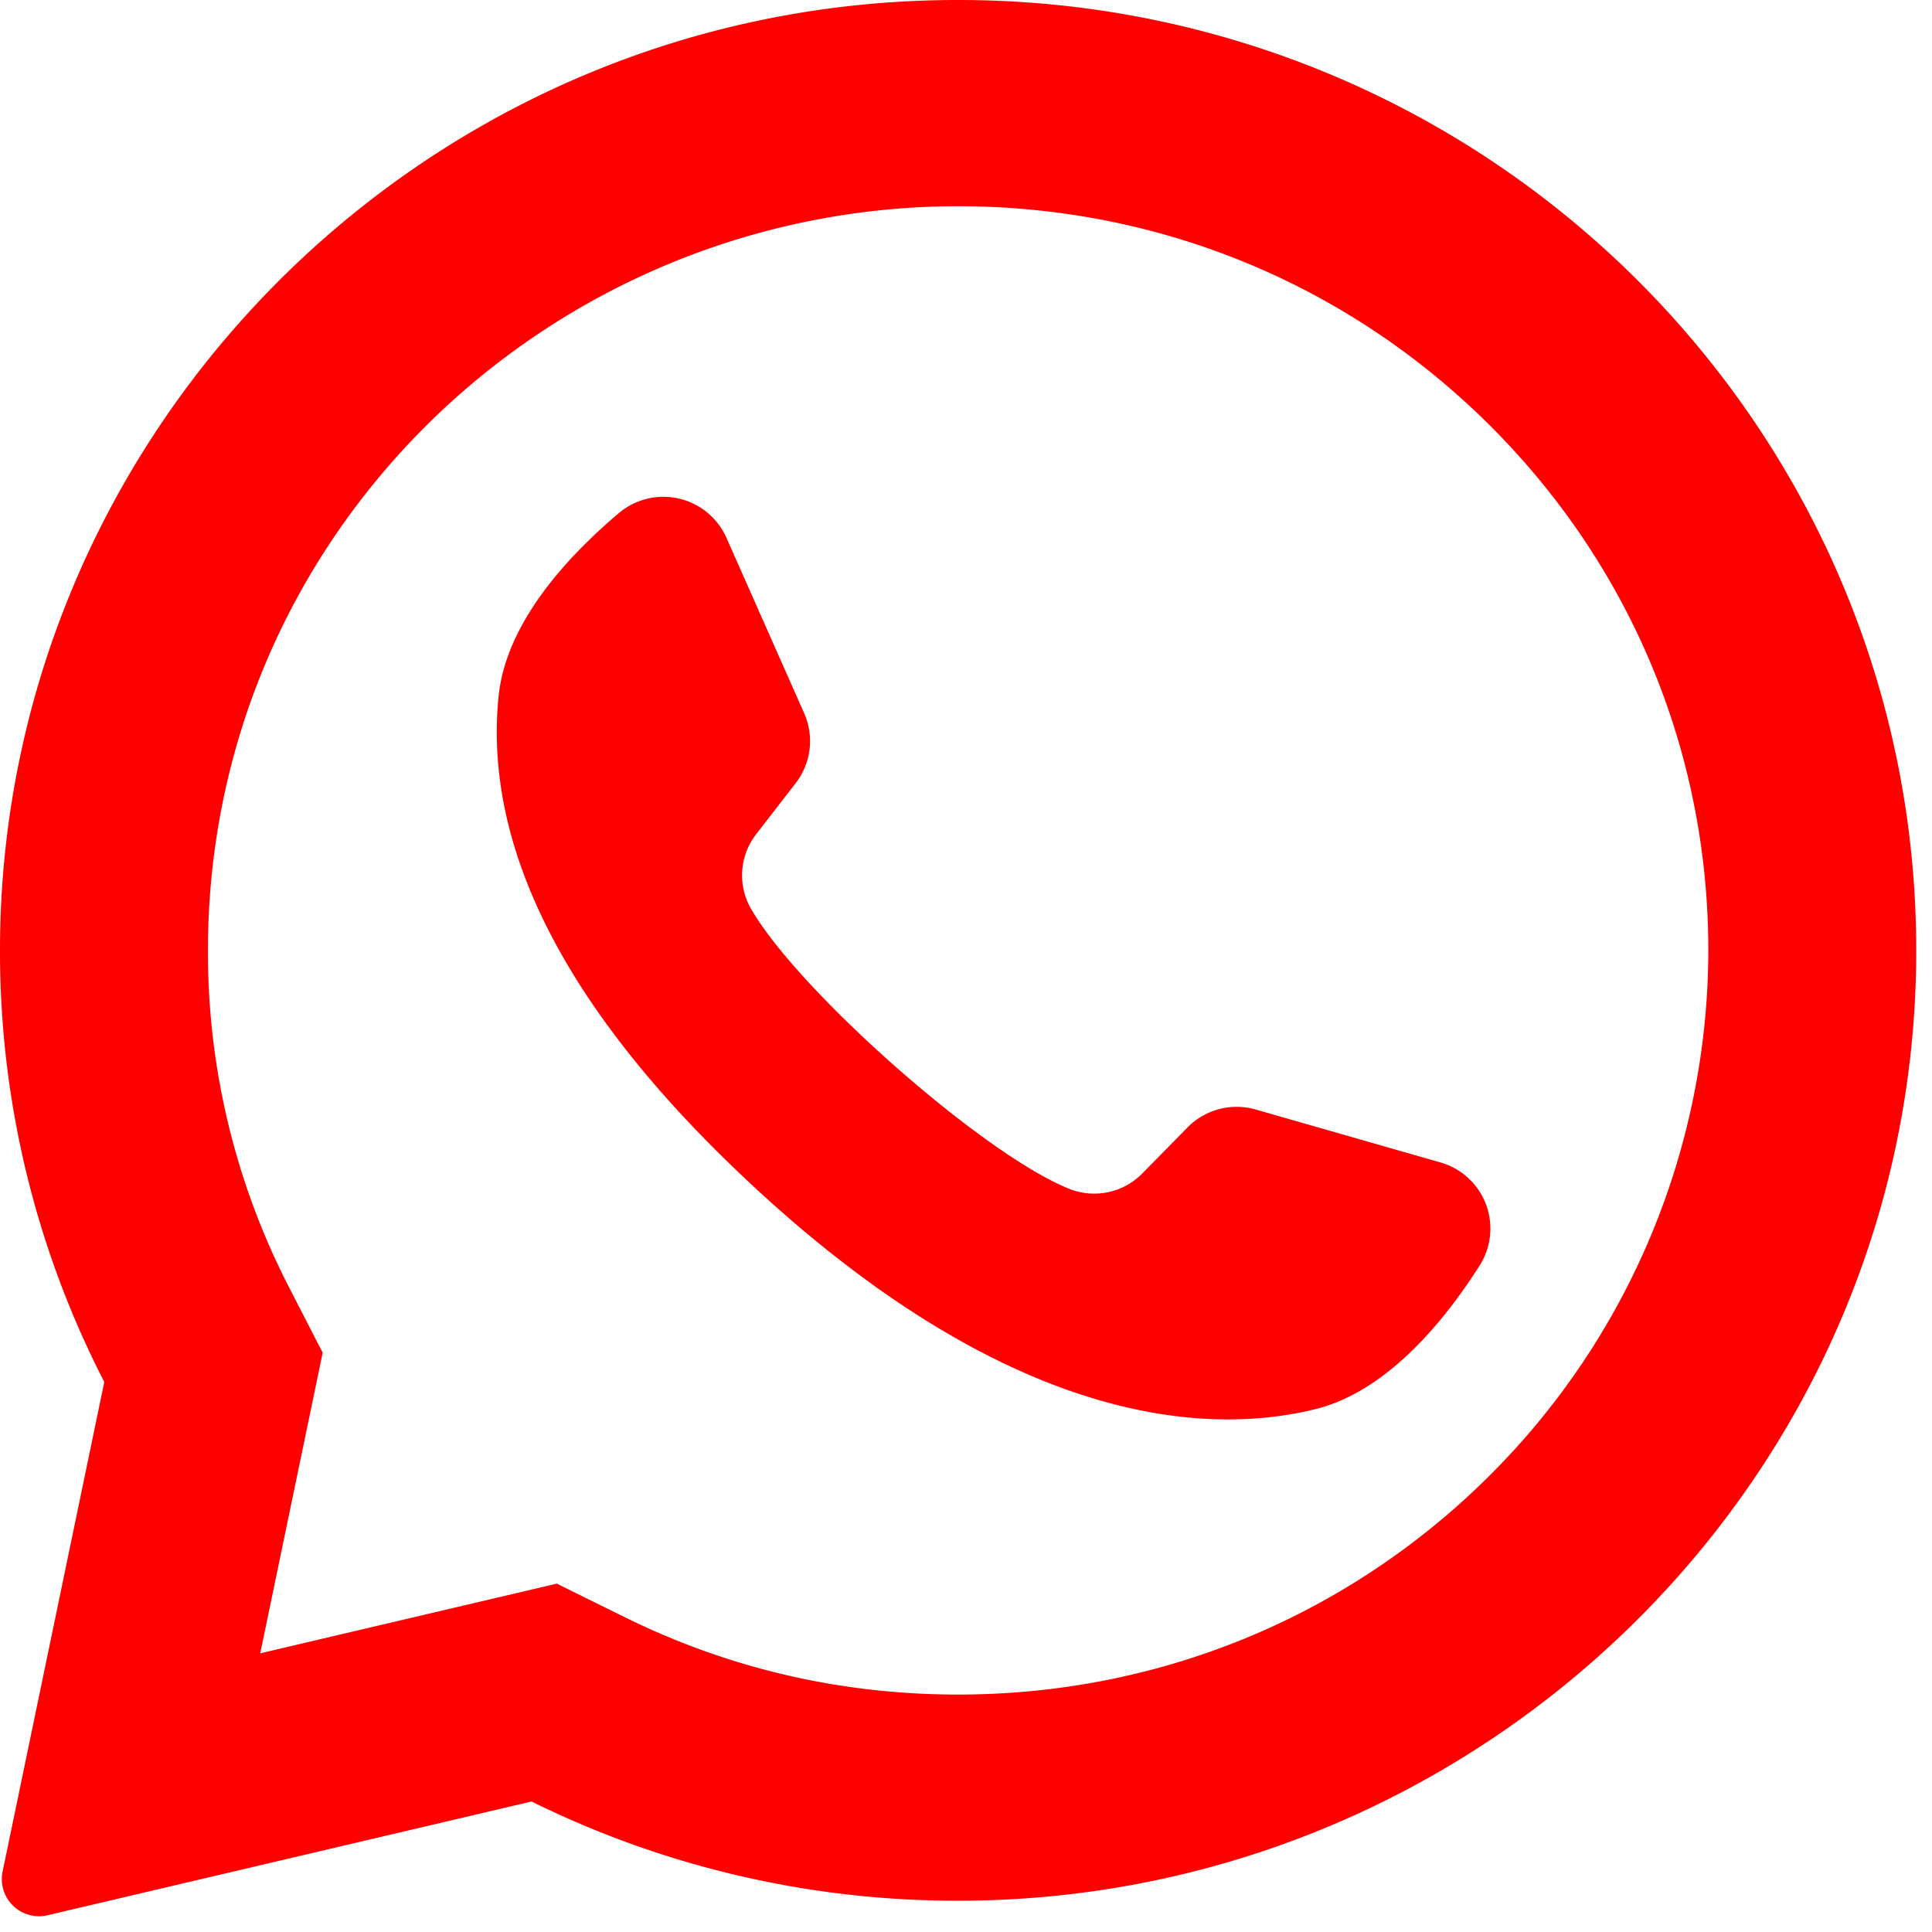
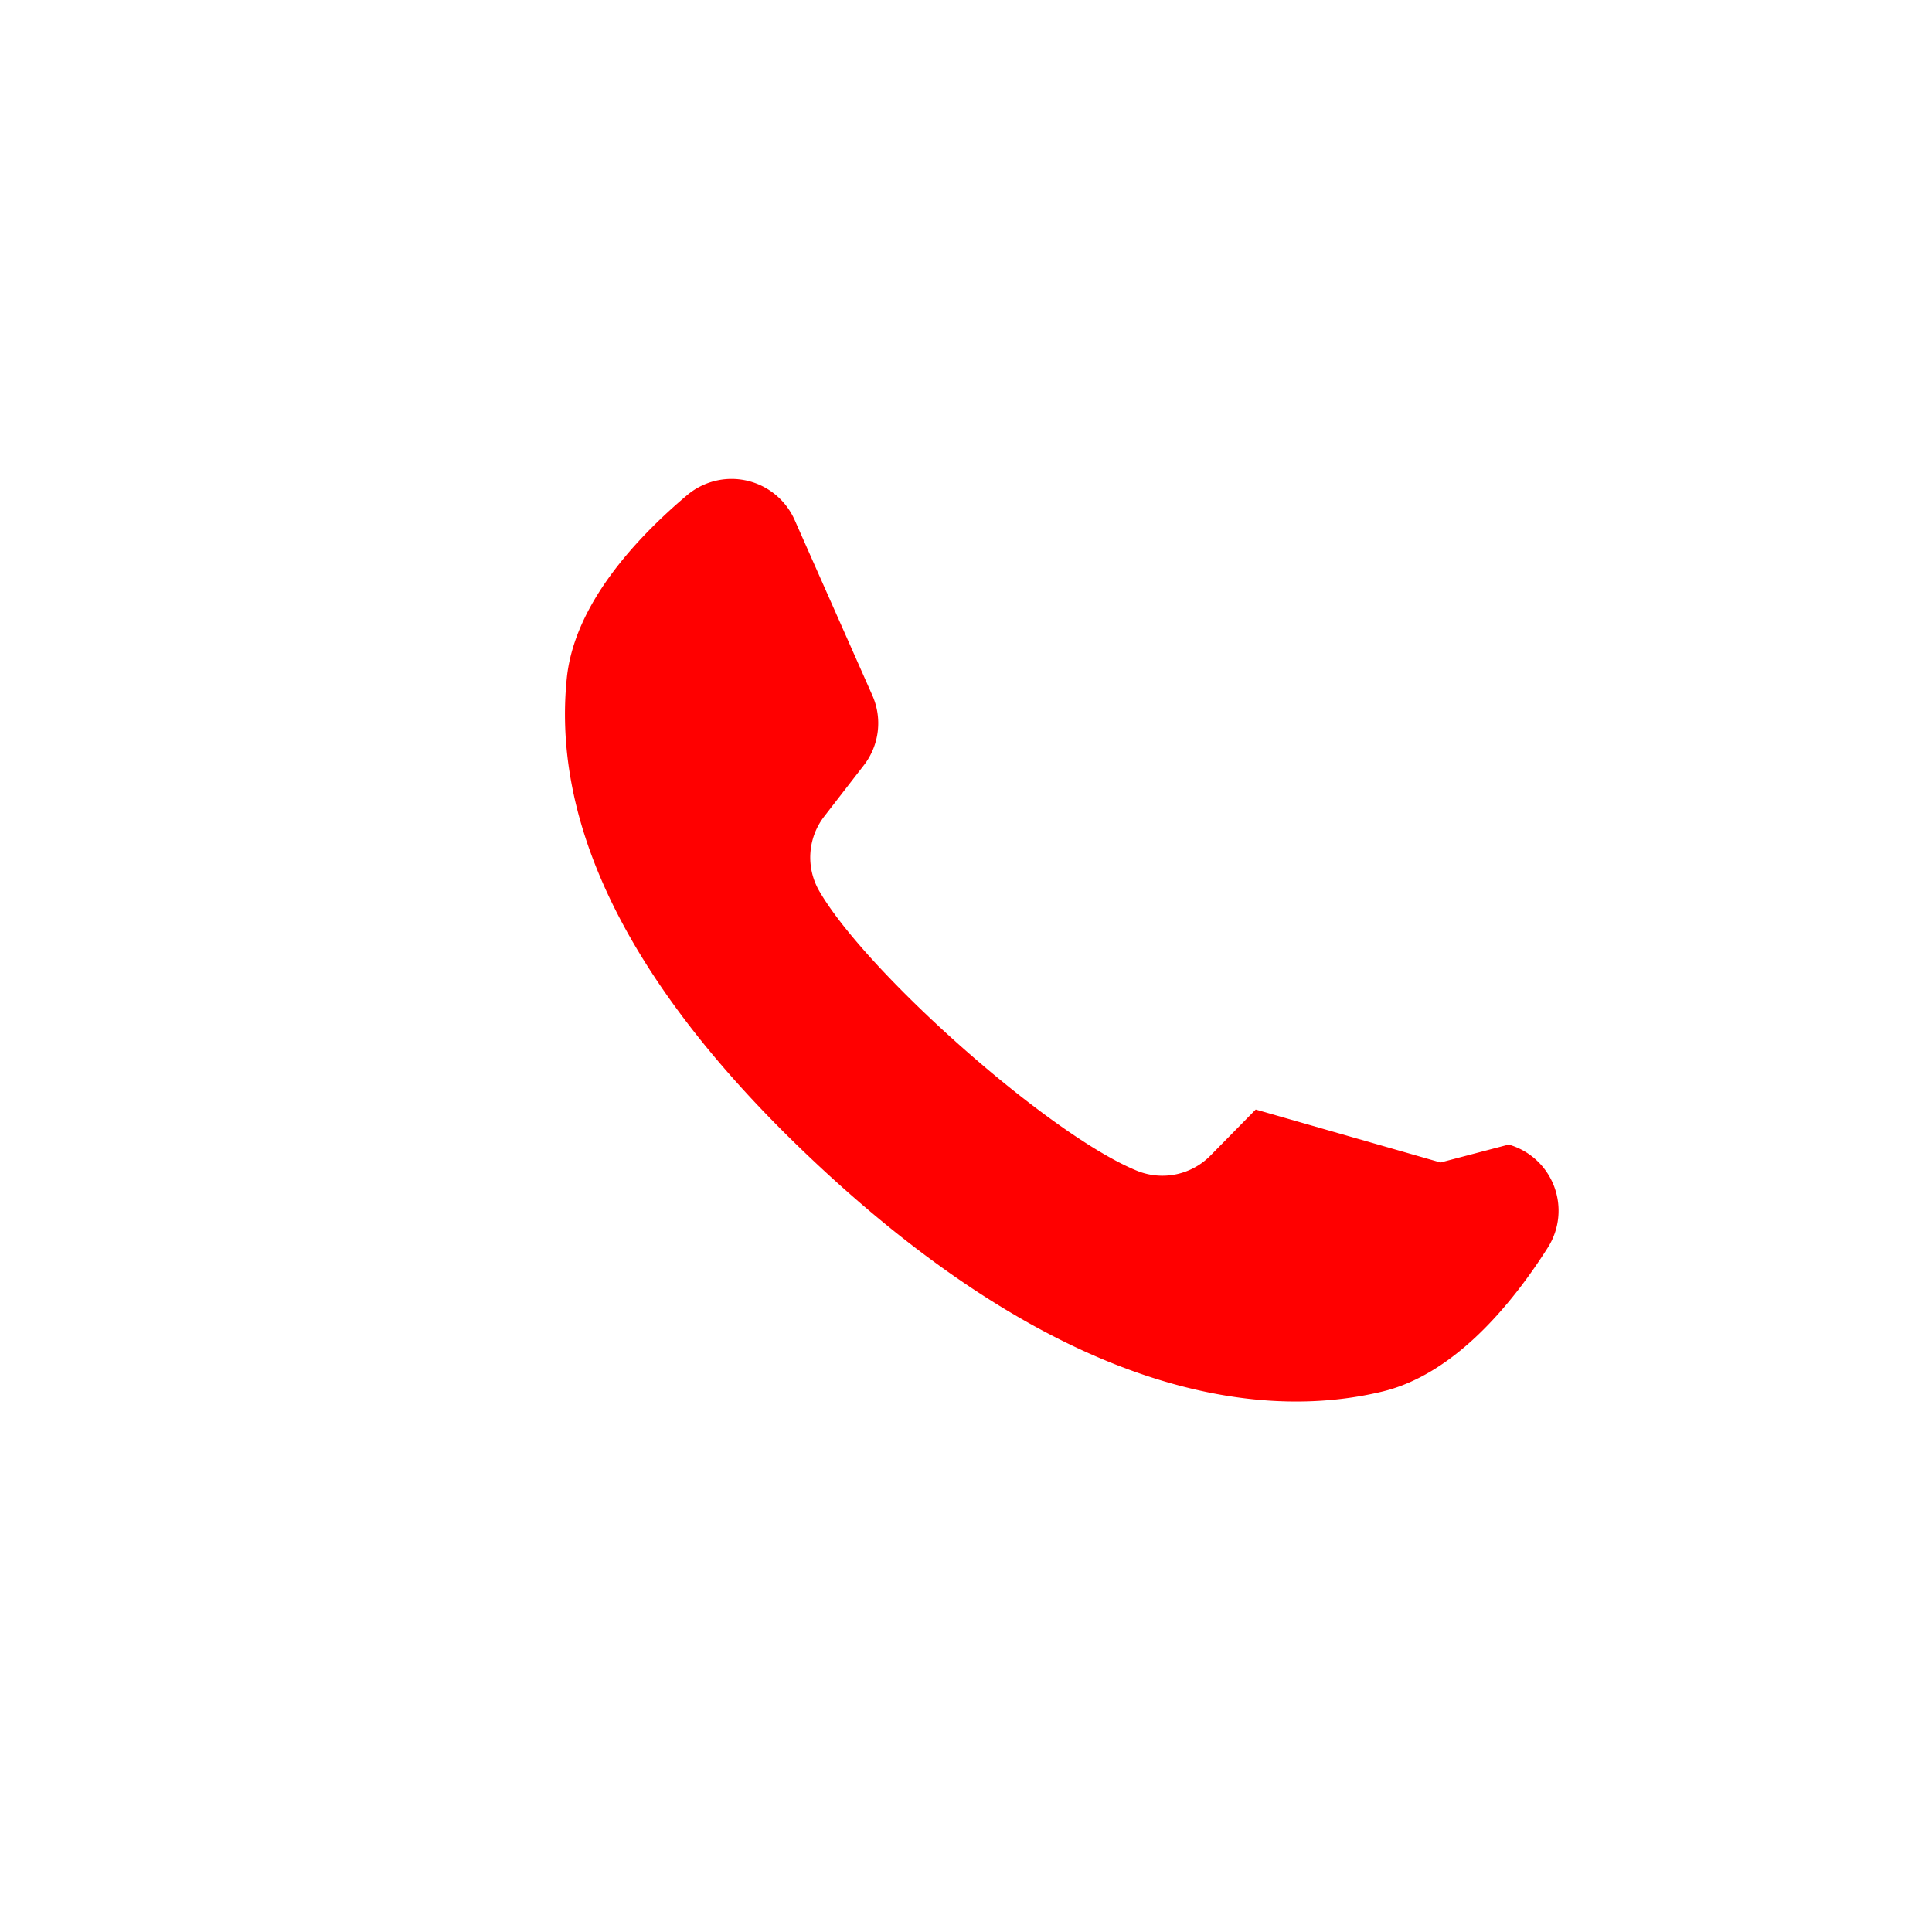
<svg xmlns="http://www.w3.org/2000/svg" width="49" height="49" viewBox="0 0 49 49">
  <g fill="#F00" fill-rule="evenodd">
-     <path fill-rule="nonzero" d="M23.112.028C10.172.64-.039 11.328 0 24.178A23.843 23.843 0 0 0 2.645 35.05L.065 47.472a.942.942 0 0 0 1.144 1.102l12.272-2.884a24.345 24.345 0 0 0 10.441 2.514c13.226.2 24.254-10.216 24.666-23.33C49.03 10.817 37.333-.644 23.112.028zM37.754 37.45c-3.594 3.565-8.372 5.528-13.454 5.528-2.976 0-5.825-.662-8.468-1.969l-1.71-.844L6.6 41.932l1.584-7.625-.842-1.636a18.54 18.54 0 0 1-2.068-8.567c0-5.042 1.98-9.781 5.573-13.346A19.14 19.14 0 0 1 24.3 5.23c5.083 0 9.86 1.963 13.454 5.528 3.594 3.565 5.573 8.304 5.573 13.345a18.83 18.83 0 0 1-5.573 13.346z" />
-     <path d="M36.535 29.483l-4.687-1.343a1.749 1.749 0 0 0-1.729.454l-1.146 1.166a1.71 1.71 0 0 1-1.856.391c-2.217-.895-6.881-5.035-8.072-7.106a1.702 1.702 0 0 1 .135-1.89l1-1.292a1.742 1.742 0 0 0 .216-1.772l-1.972-4.452a1.75 1.75 0 0 0-2.73-.624c-1.307 1.104-2.86 2.783-3.048 4.642-.333 3.279 1.076 7.412 6.401 12.374 6.153 5.733 11.08 6.49 14.288 5.715 1.82-.44 3.273-2.204 4.191-3.648a1.744 1.744 0 0 0-.991-2.615z" />
+     <path d="M36.535 29.483l-4.687-1.343l-1.146 1.166a1.71 1.71 0 0 1-1.856.391c-2.217-.895-6.881-5.035-8.072-7.106a1.702 1.702 0 0 1 .135-1.89l1-1.292a1.742 1.742 0 0 0 .216-1.772l-1.972-4.452a1.75 1.75 0 0 0-2.73-.624c-1.307 1.104-2.86 2.783-3.048 4.642-.333 3.279 1.076 7.412 6.401 12.374 6.153 5.733 11.08 6.49 14.288 5.715 1.82-.44 3.273-2.204 4.191-3.648a1.744 1.744 0 0 0-.991-2.615z" />
  </g>
</svg>